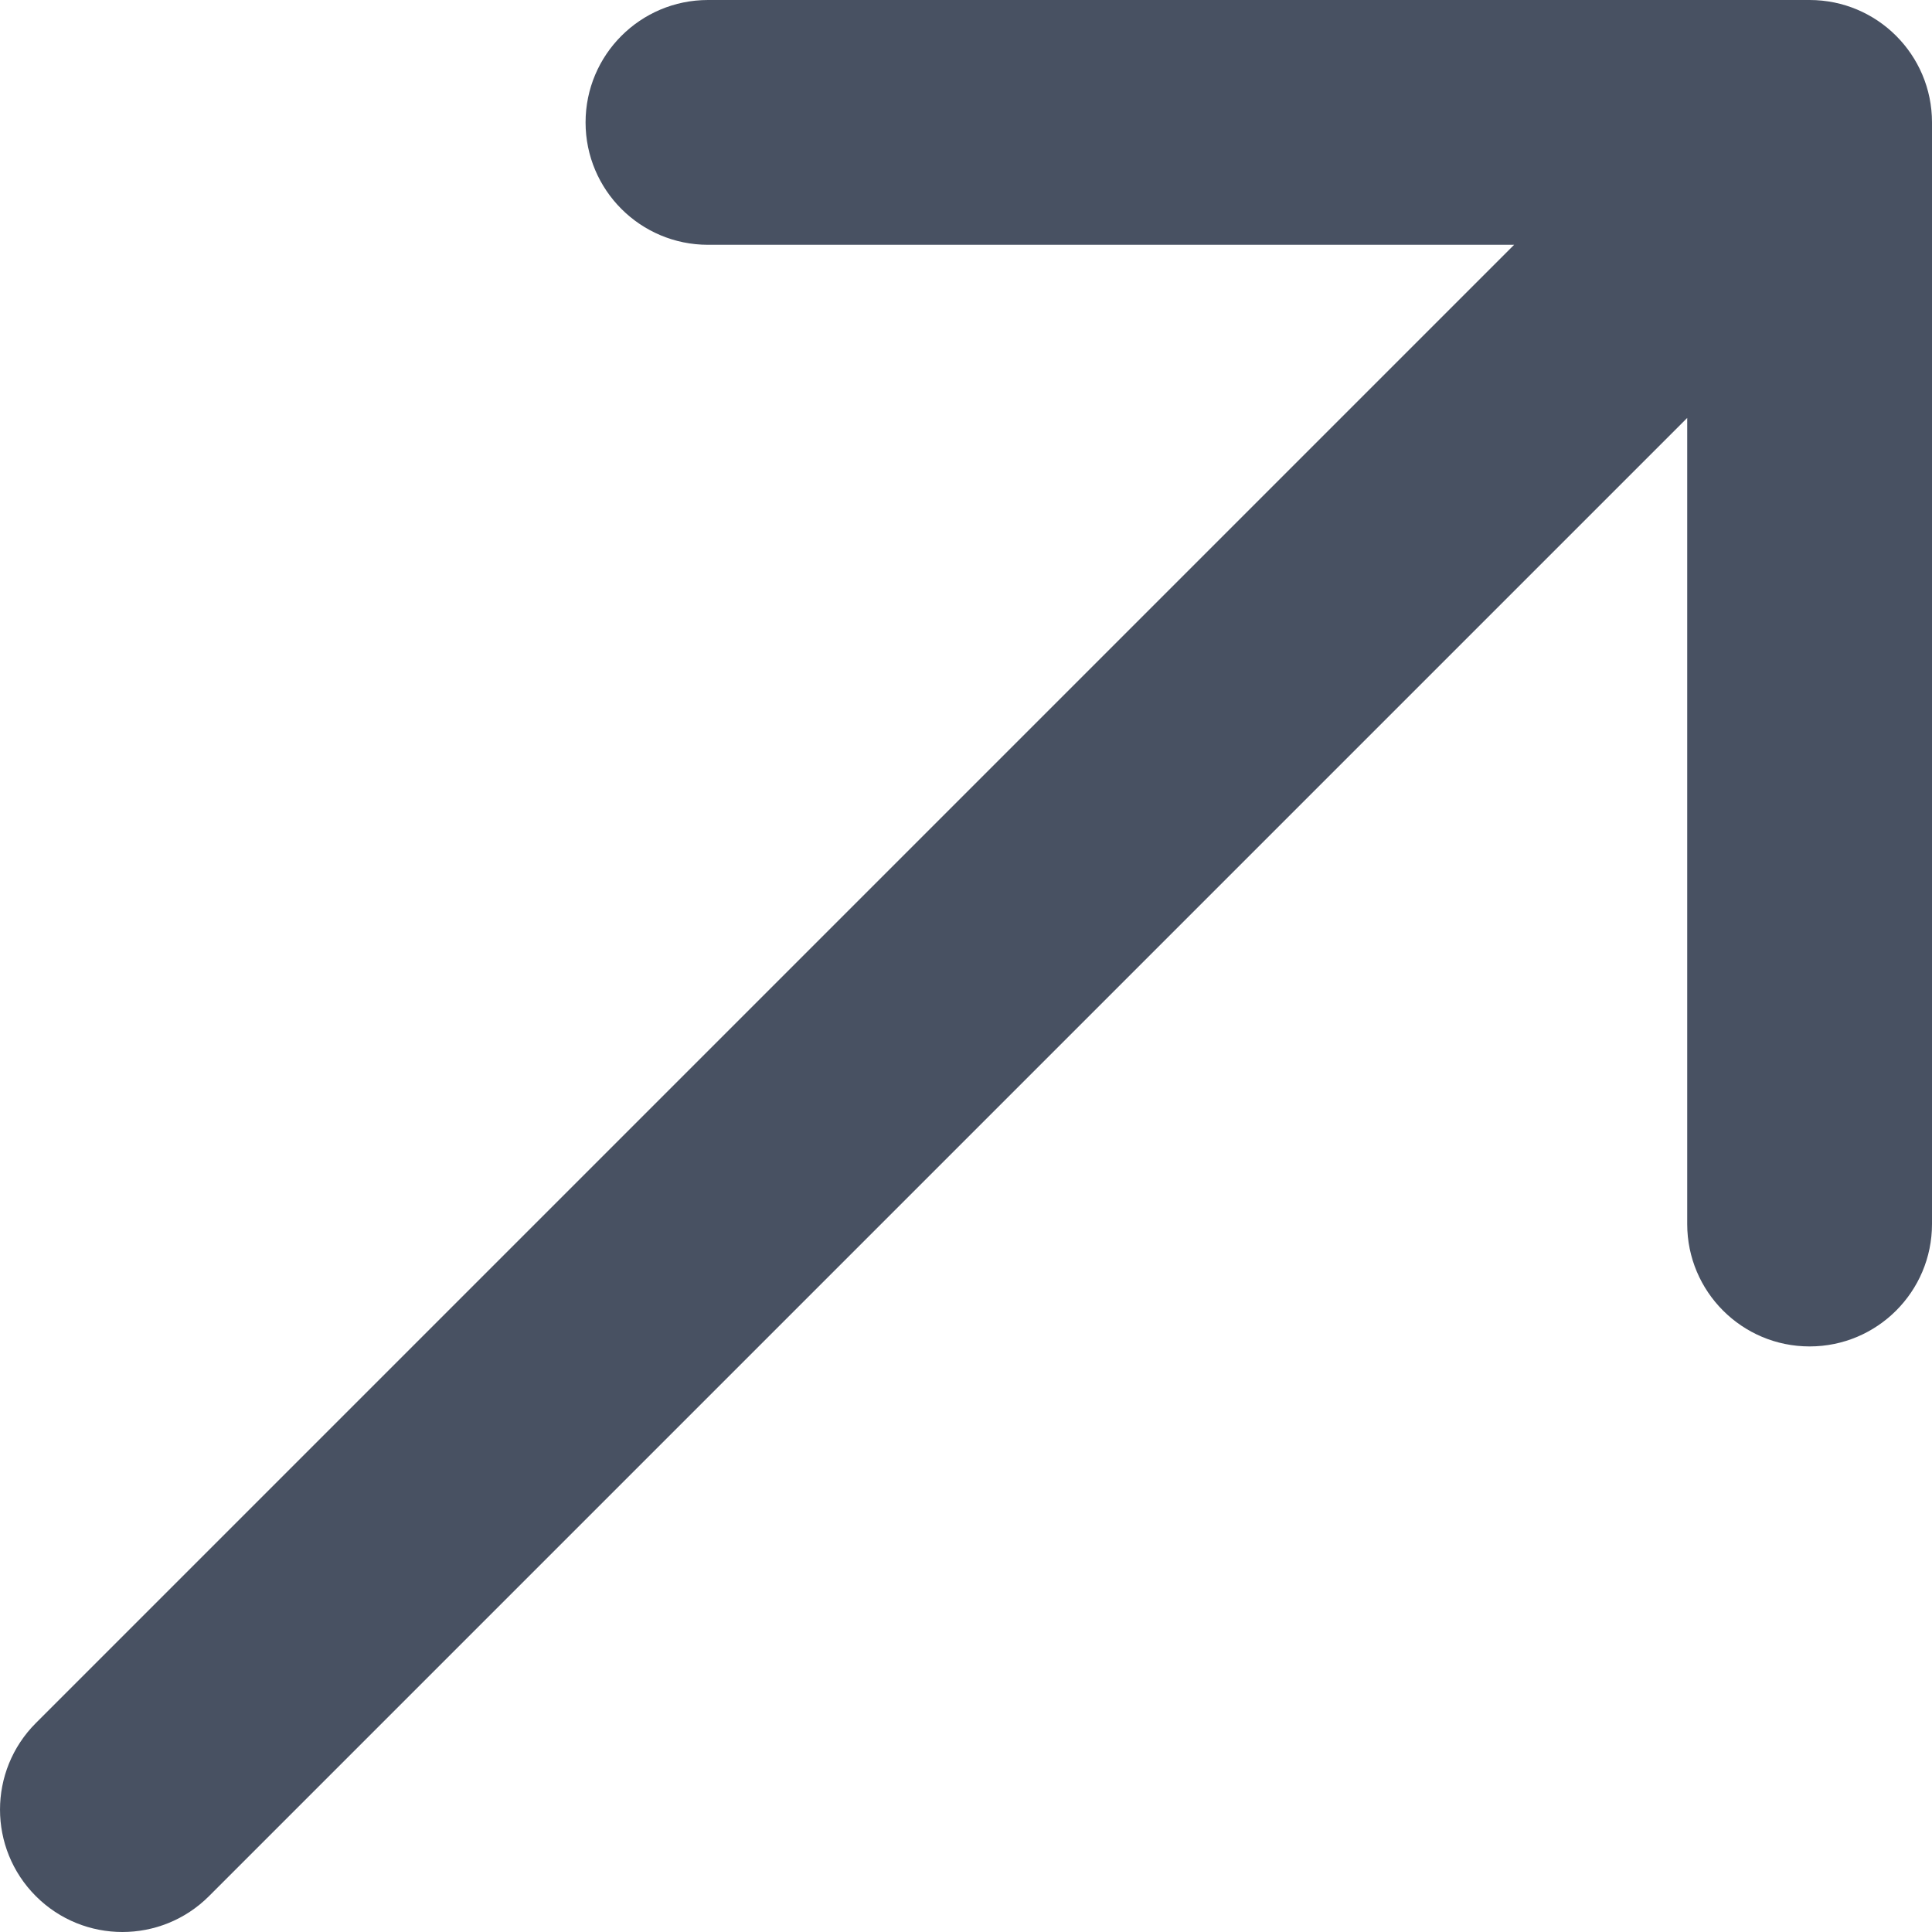
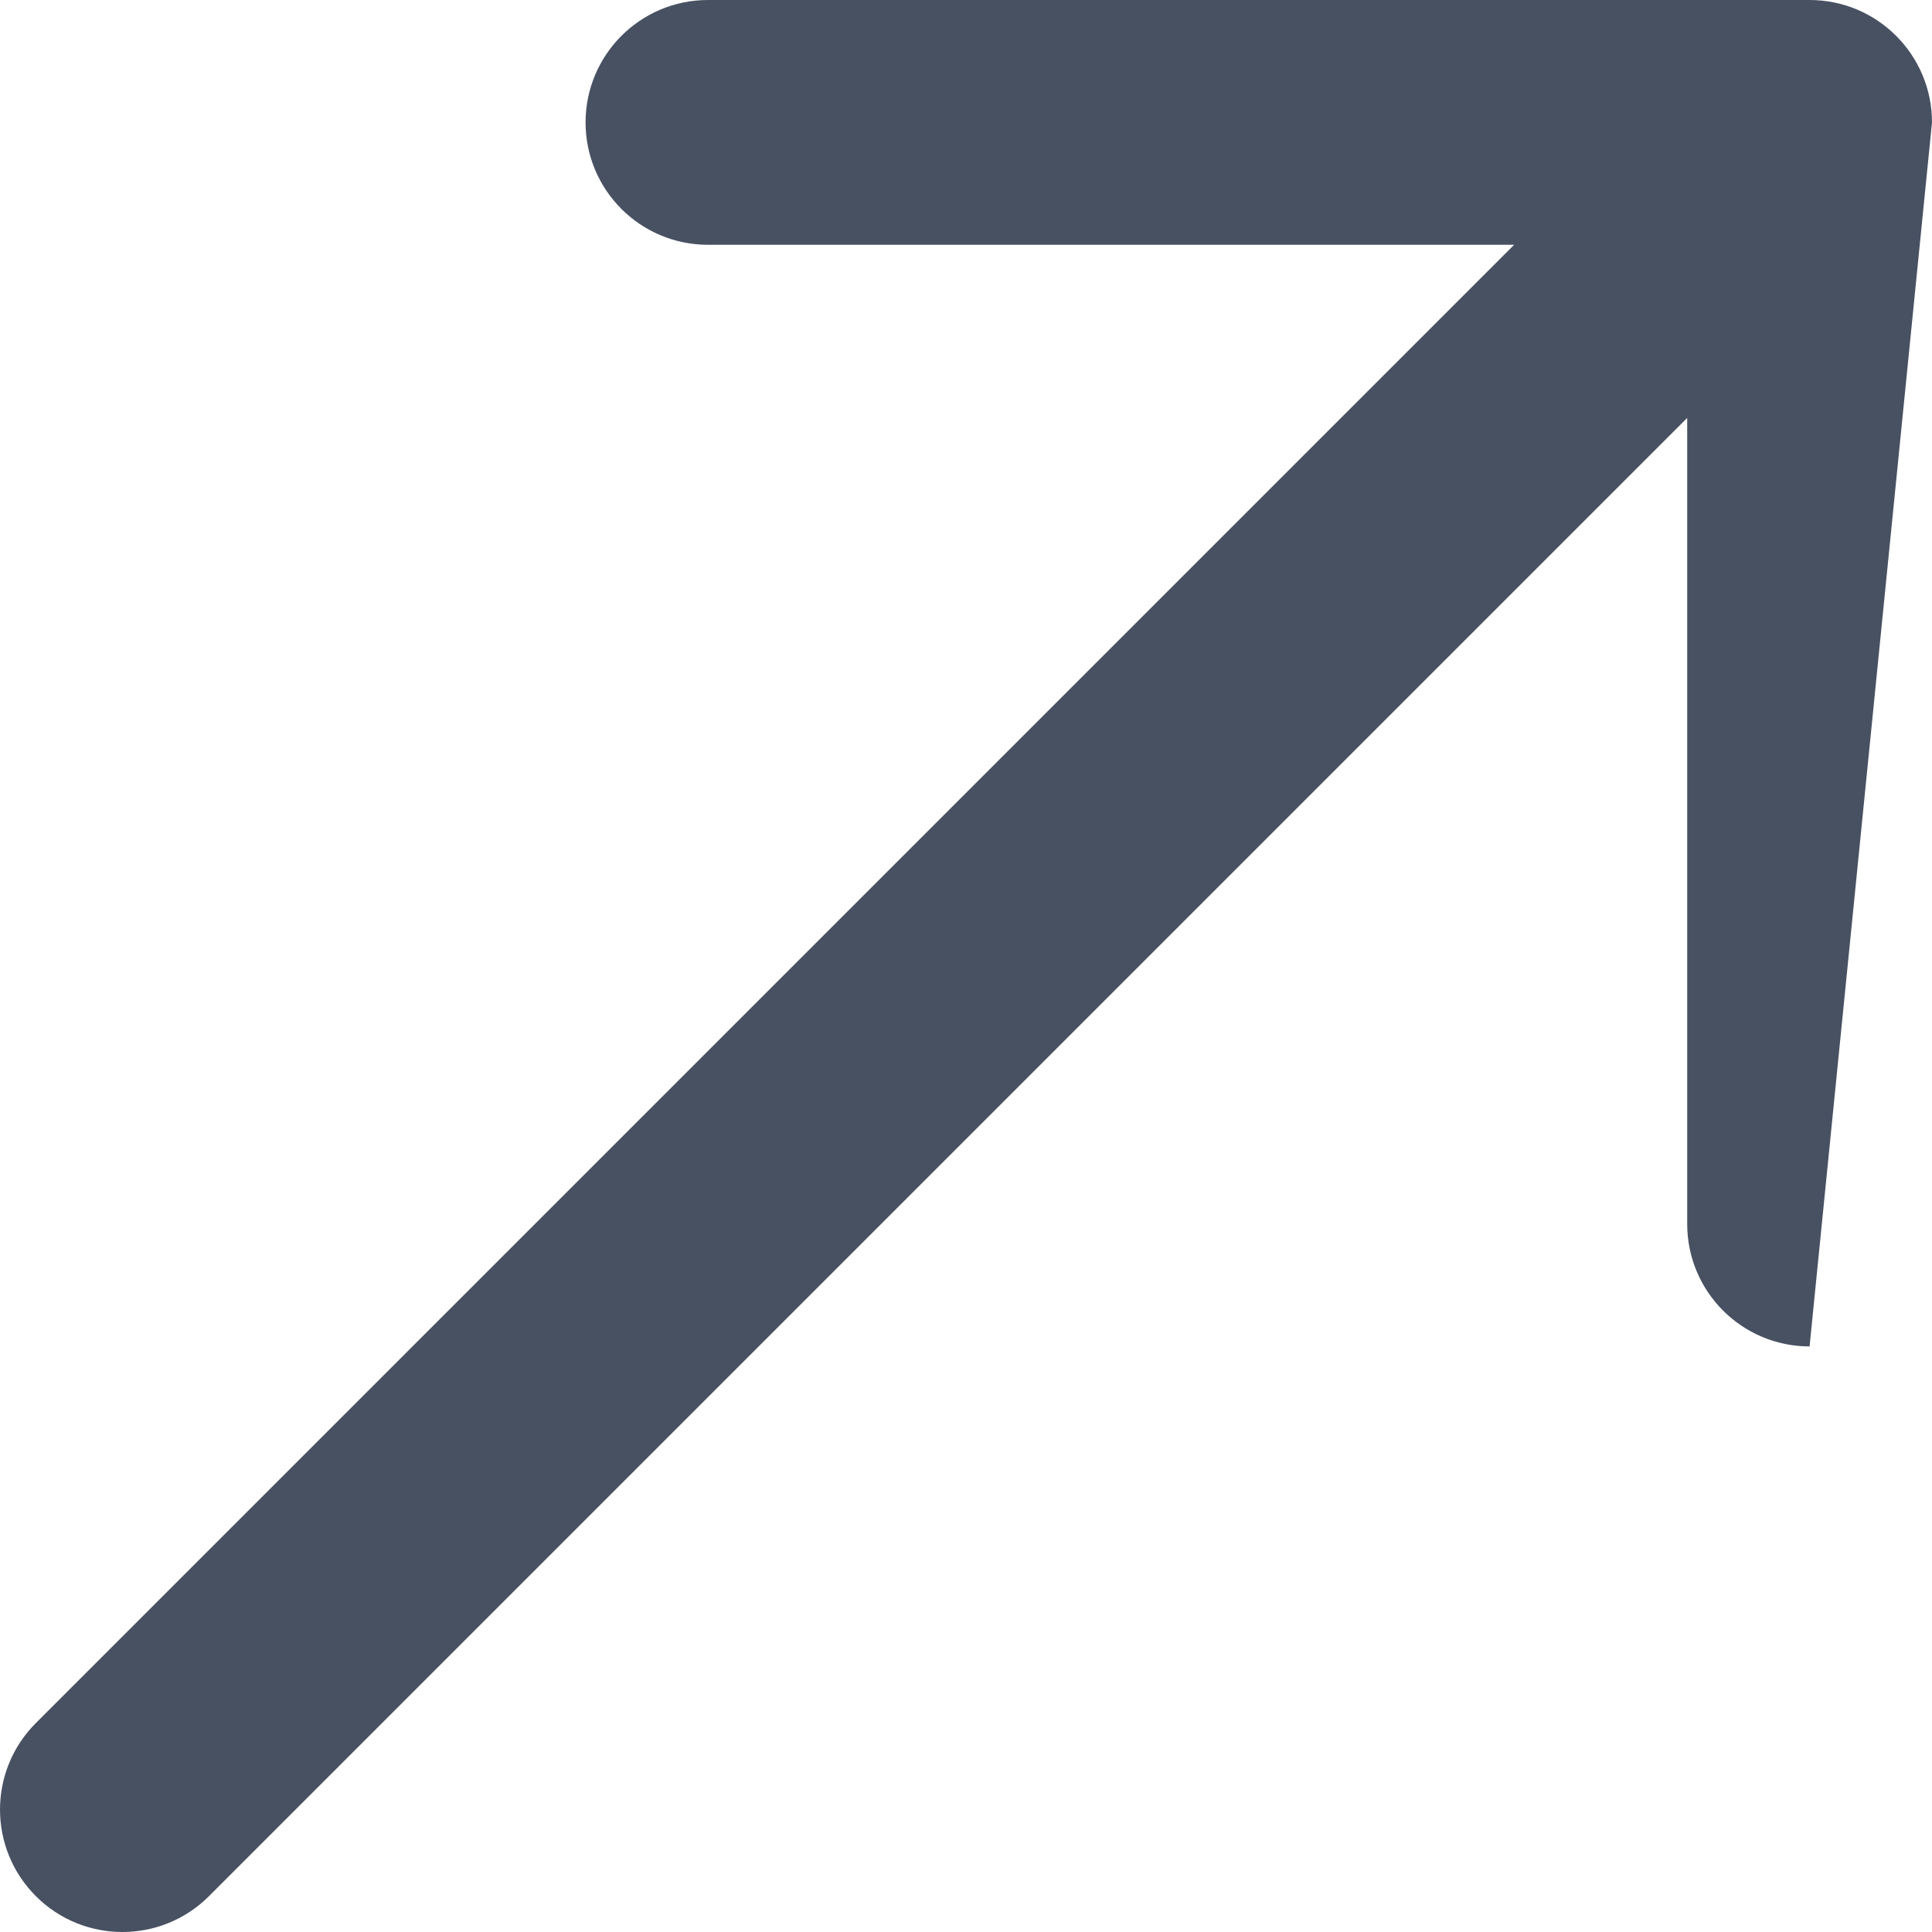
<svg xmlns="http://www.w3.org/2000/svg" width="44" height="44" viewBox="0 0 44 44" fill="none">
-   <path d="M0.817 39.241C-0.272 40.33 -0.272 42.095 0.817 43.184C1.905 44.272 3.67 44.272 4.759 43.184L0.817 39.241ZM44 2.788C44 1.248 42.752 3.01275e-05 41.212 2.86785e-05L16.124 3.06389e-05C14.584 2.79114e-05 13.336 1.248 13.336 2.788C13.336 4.327 14.584 5.575 16.124 5.575L38.425 5.575L38.425 27.876C38.425 29.416 39.673 30.664 41.212 30.664C42.752 30.664 44 29.416 44 27.876L44 2.788ZM4.759 43.184L43.184 4.759L39.241 0.817L0.817 39.241L4.759 43.184Z" fill="#485162" />
+   <path d="M0.817 39.241C-0.272 40.33 -0.272 42.095 0.817 43.184C1.905 44.272 3.67 44.272 4.759 43.184L0.817 39.241ZM44 2.788C44 1.248 42.752 3.01275e-05 41.212 2.86785e-05L16.124 3.06389e-05C14.584 2.79114e-05 13.336 1.248 13.336 2.788C13.336 4.327 14.584 5.575 16.124 5.575L38.425 5.575L38.425 27.876C38.425 29.416 39.673 30.664 41.212 30.664L44 2.788ZM4.759 43.184L43.184 4.759L39.241 0.817L0.817 39.241L4.759 43.184Z" fill="#485162" />
</svg>